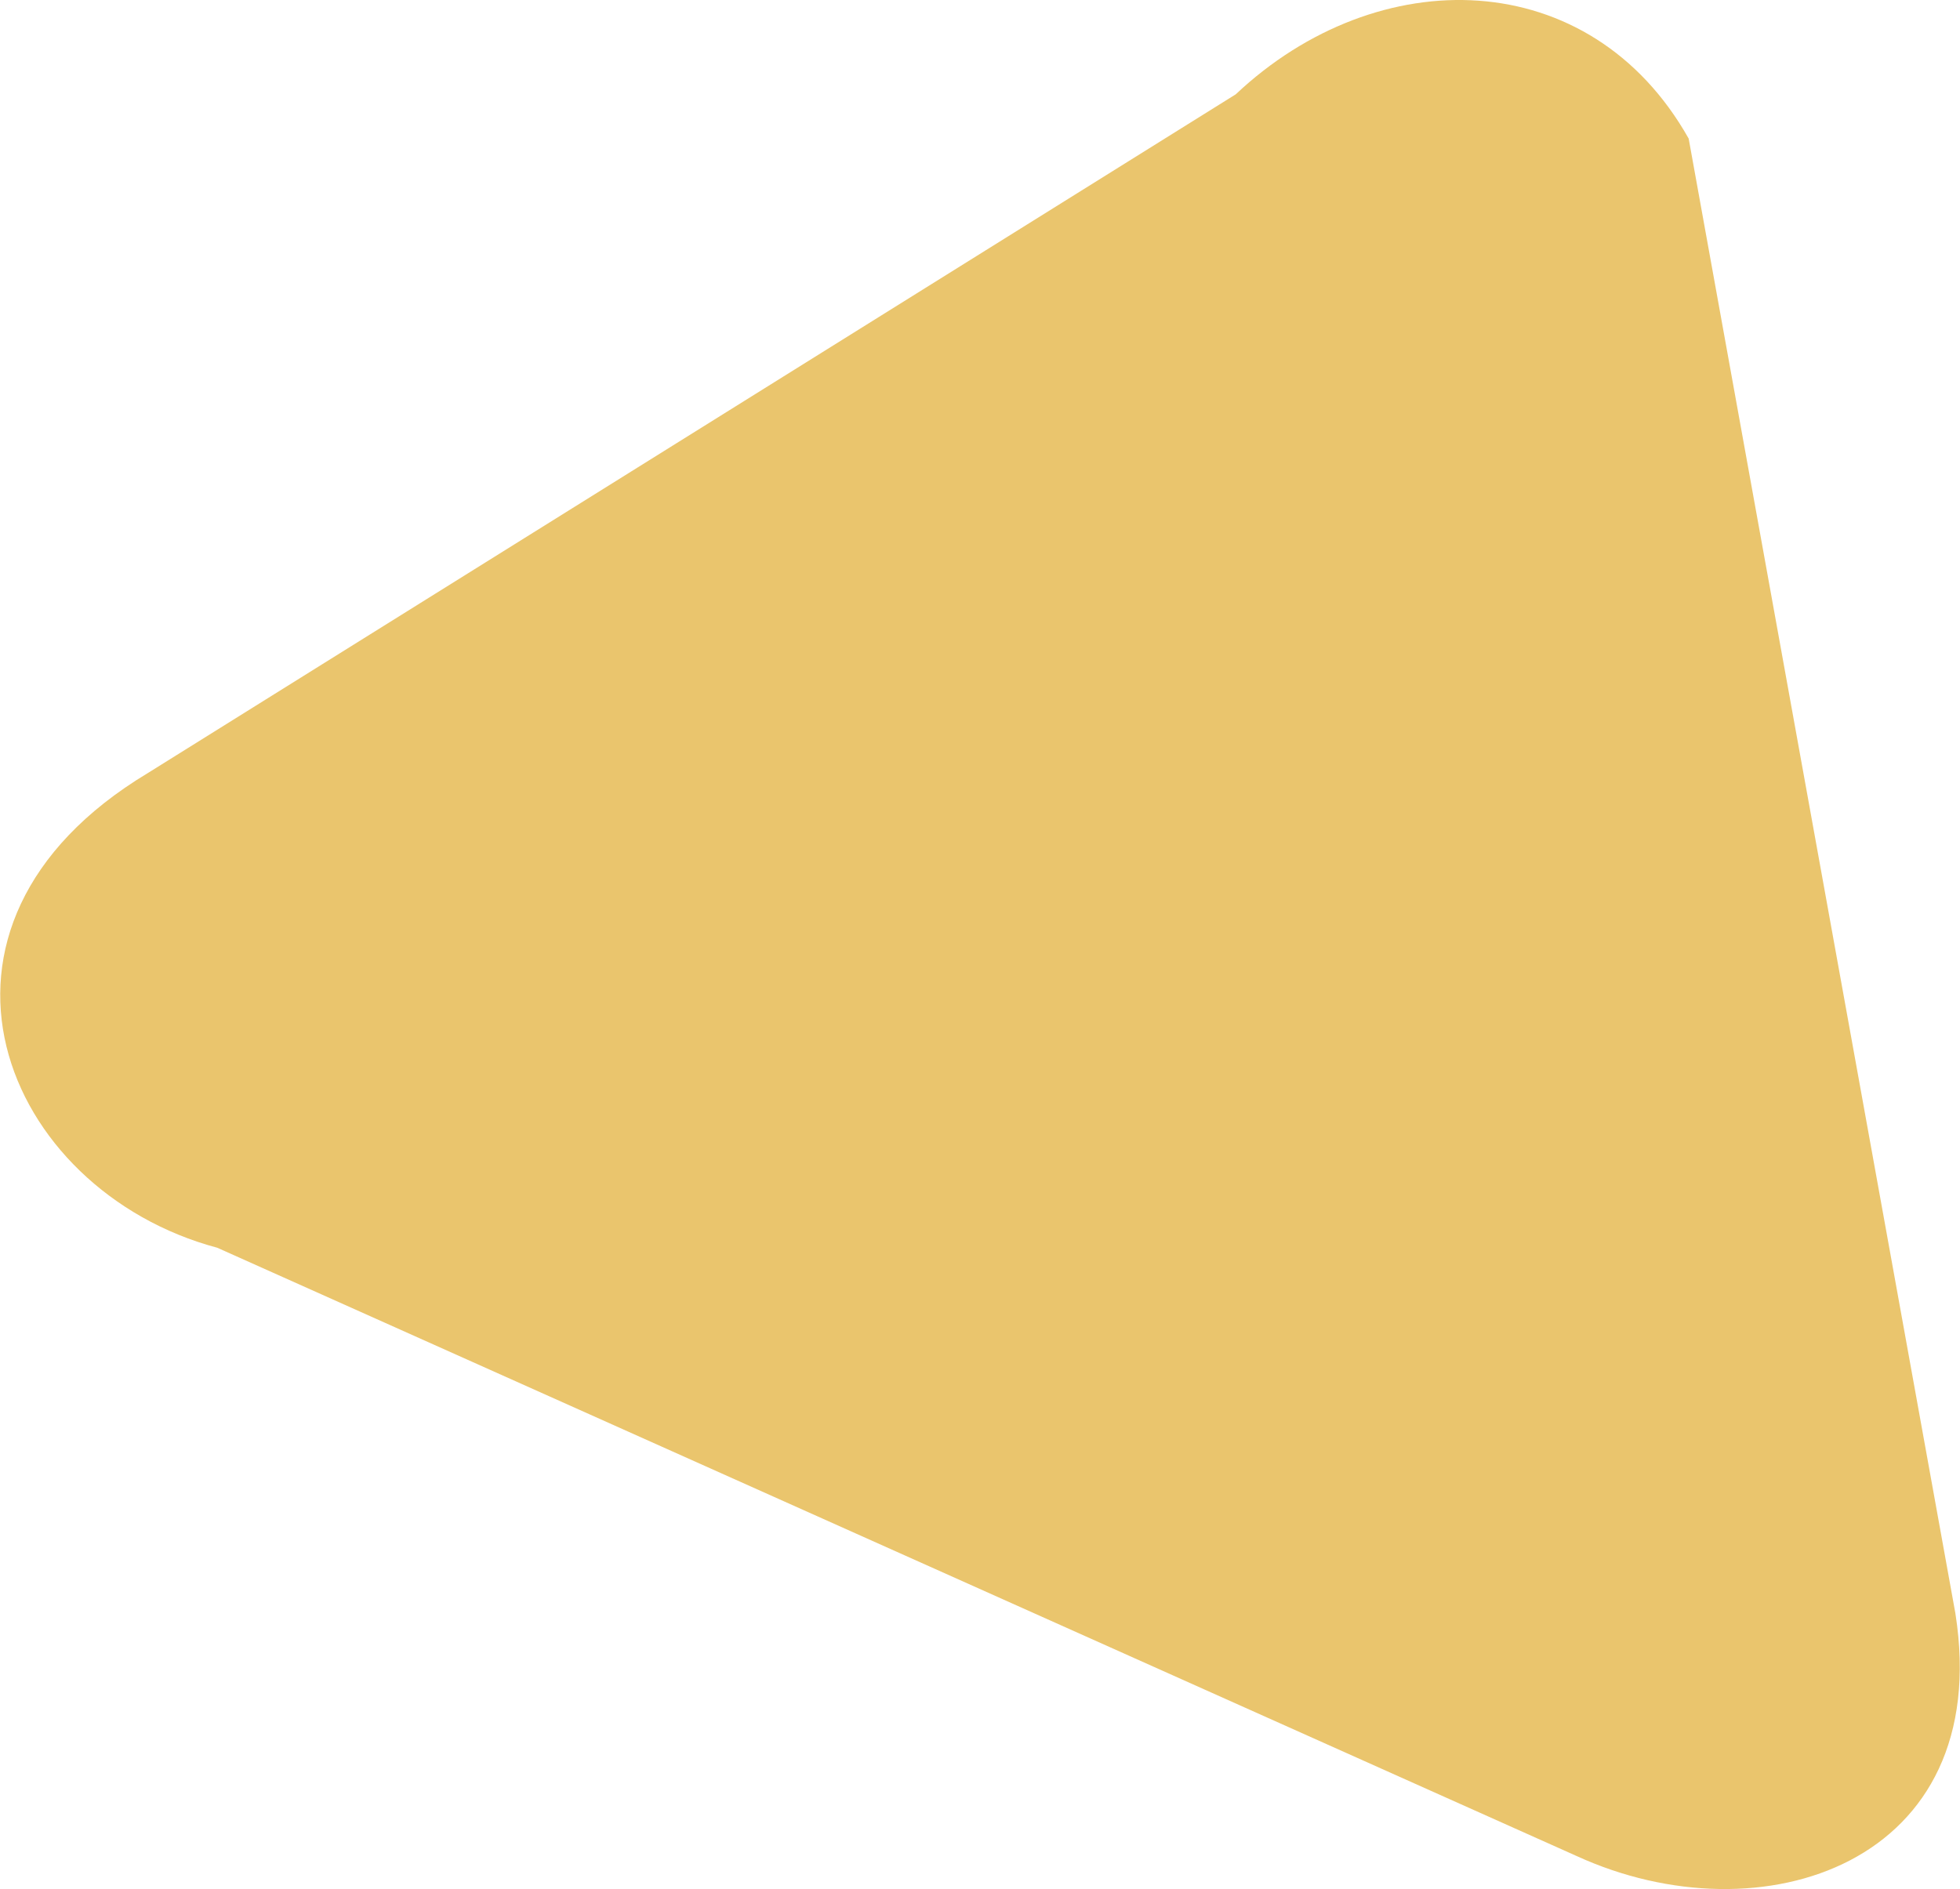
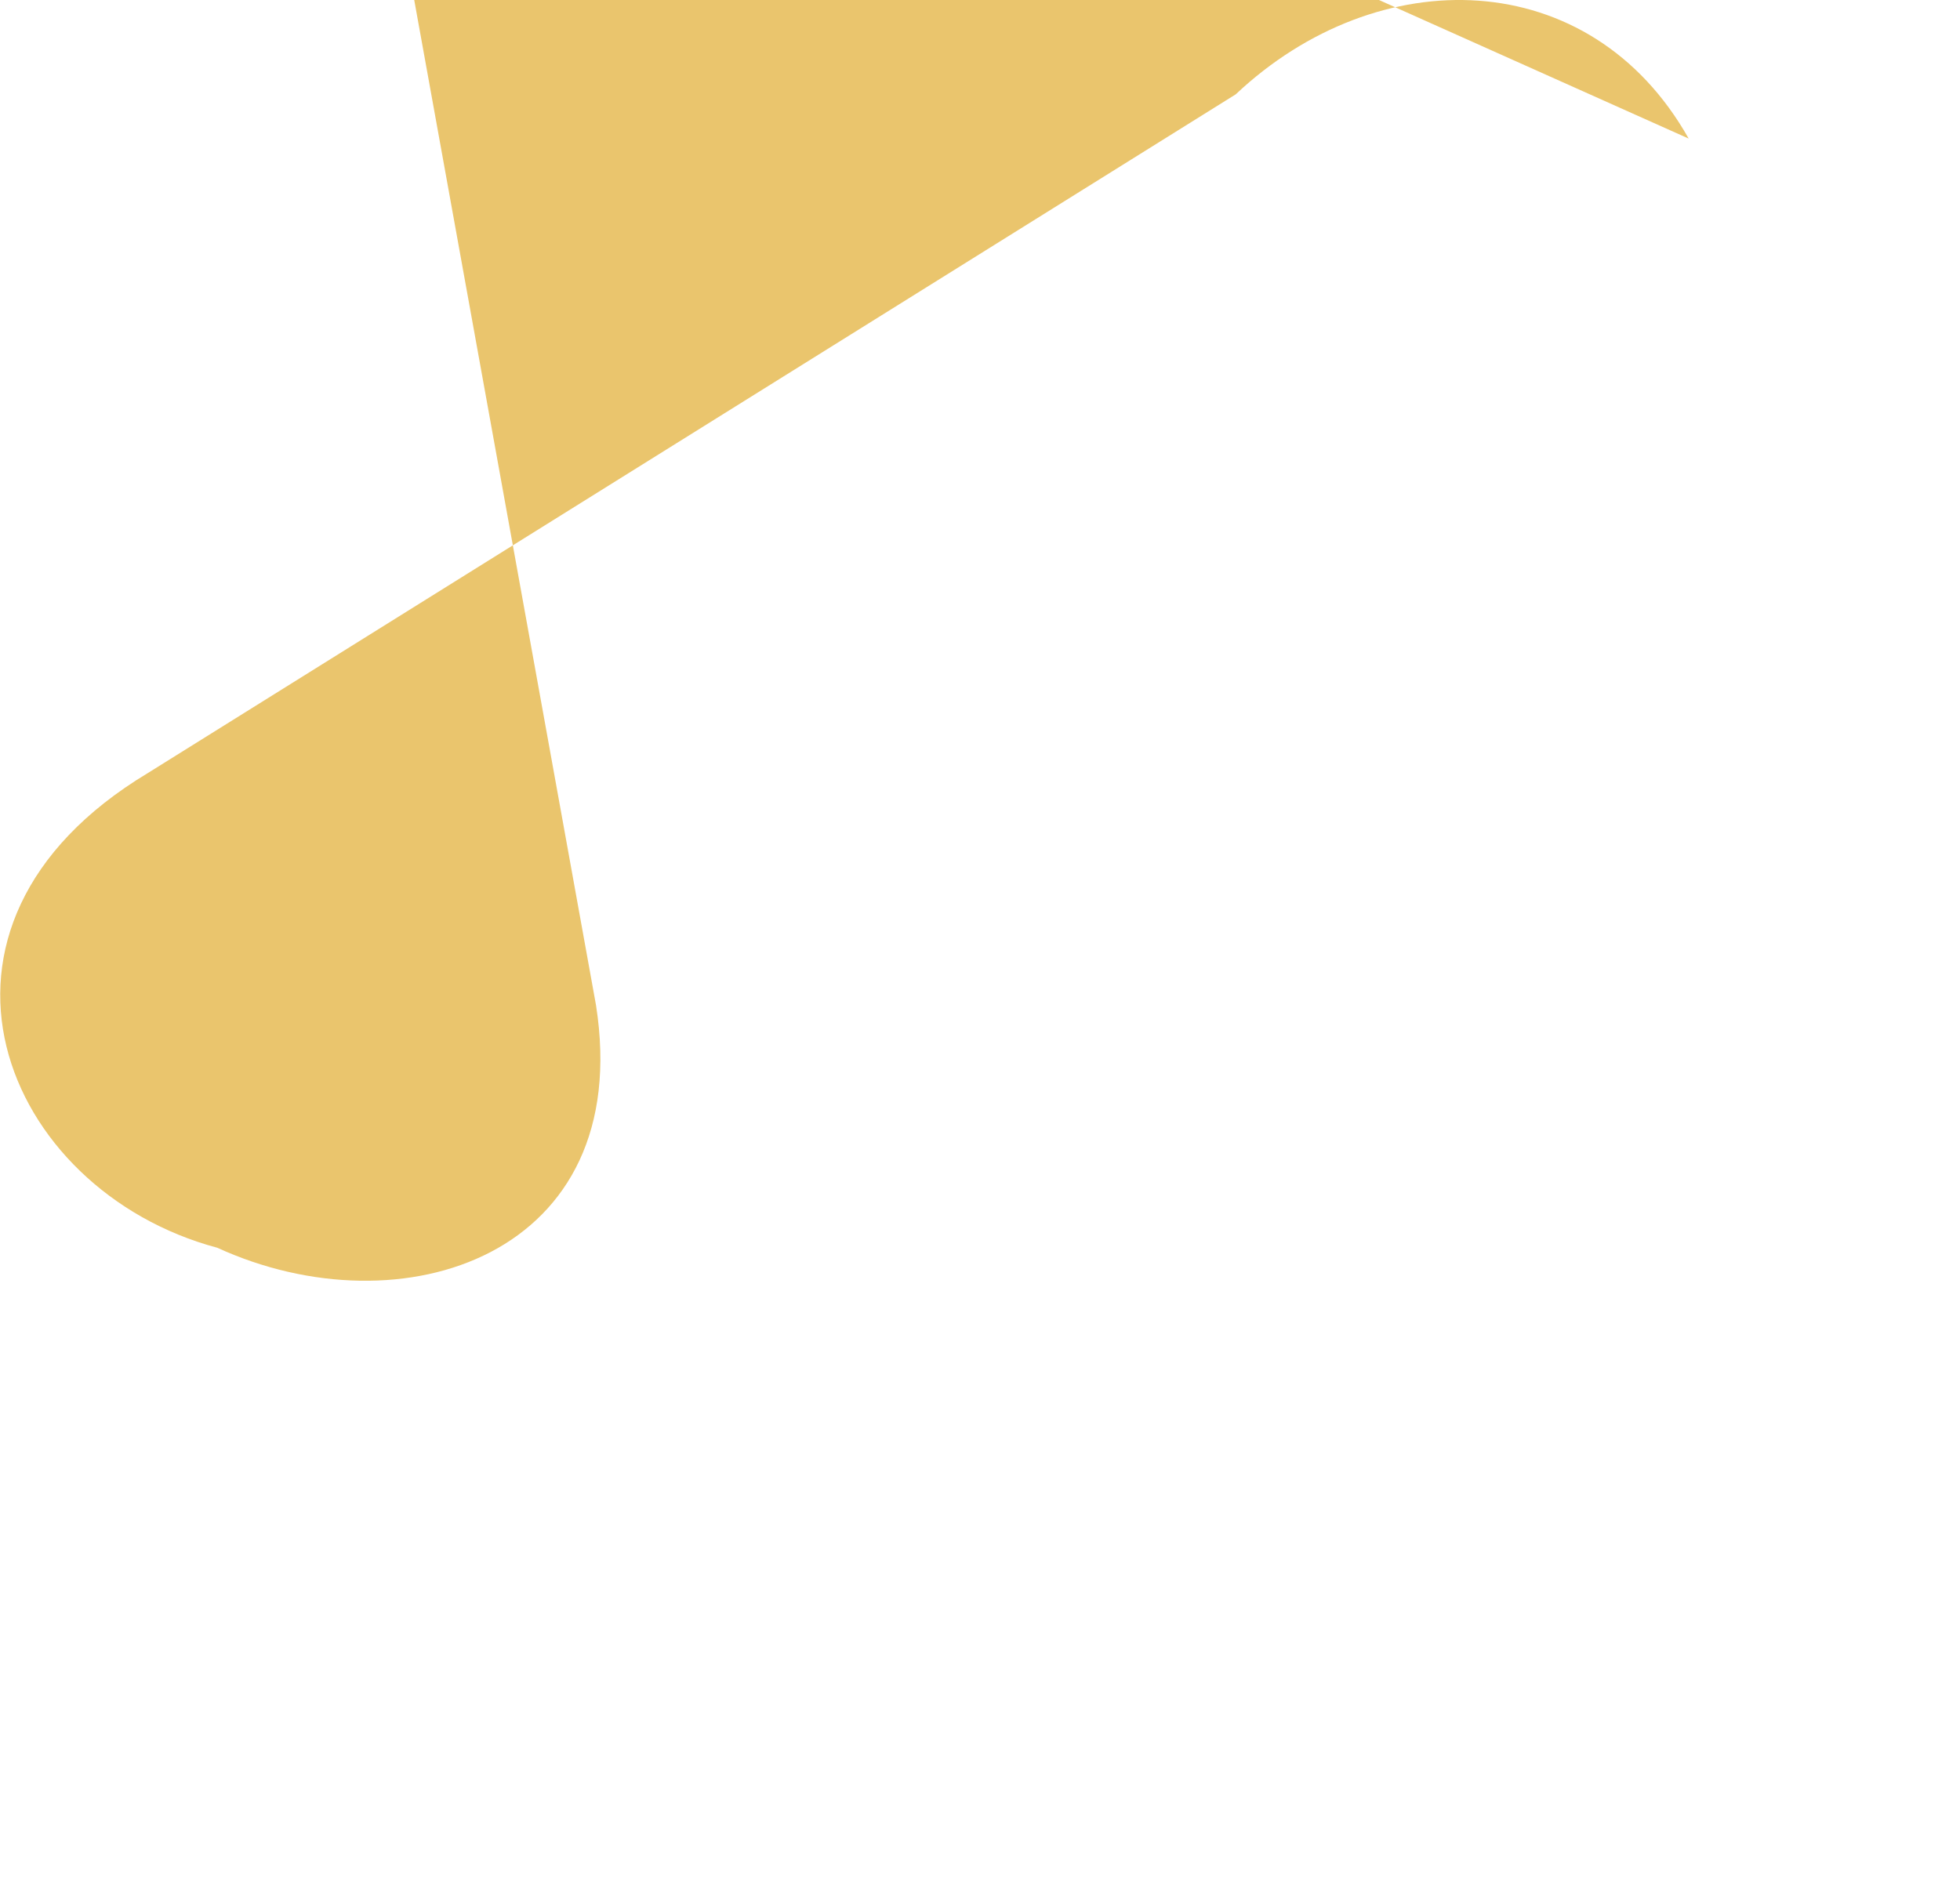
<svg xmlns="http://www.w3.org/2000/svg" xml:space="preserve" width="2363px" height="2278px" version="1.1" style="shape-rendering:geometricPrecision; text-rendering:geometricPrecision; image-rendering:optimizeQuality; fill-rule:evenodd; clip-rule:evenodd" viewBox="0 0 5641045 5439334">
  <defs>
    <style type="text/css">
   
    .fil0 {fill:#EAC56D}
   
  </style>
  </defs>
  <g id="Слой_x0020_1">
-     <path class="fil0" d="M4860589 399004c-283299,-502895 -894380,-513294 -1303899,-127387l-3131649 1954246c-734684,441540 -417569,1202004 199803,1366894l3913326 1751522c531504,243446 1203701,22332 1090203,-698829l-767784 -4246446z" />
+     <path class="fil0" d="M4860589 399004c-283299,-502895 -894380,-513294 -1303899,-127387l-3131649 1954246c-734684,441540 -417569,1202004 199803,1366894c531504,243446 1203701,22332 1090203,-698829l-767784 -4246446z" />
  </g>
</svg>